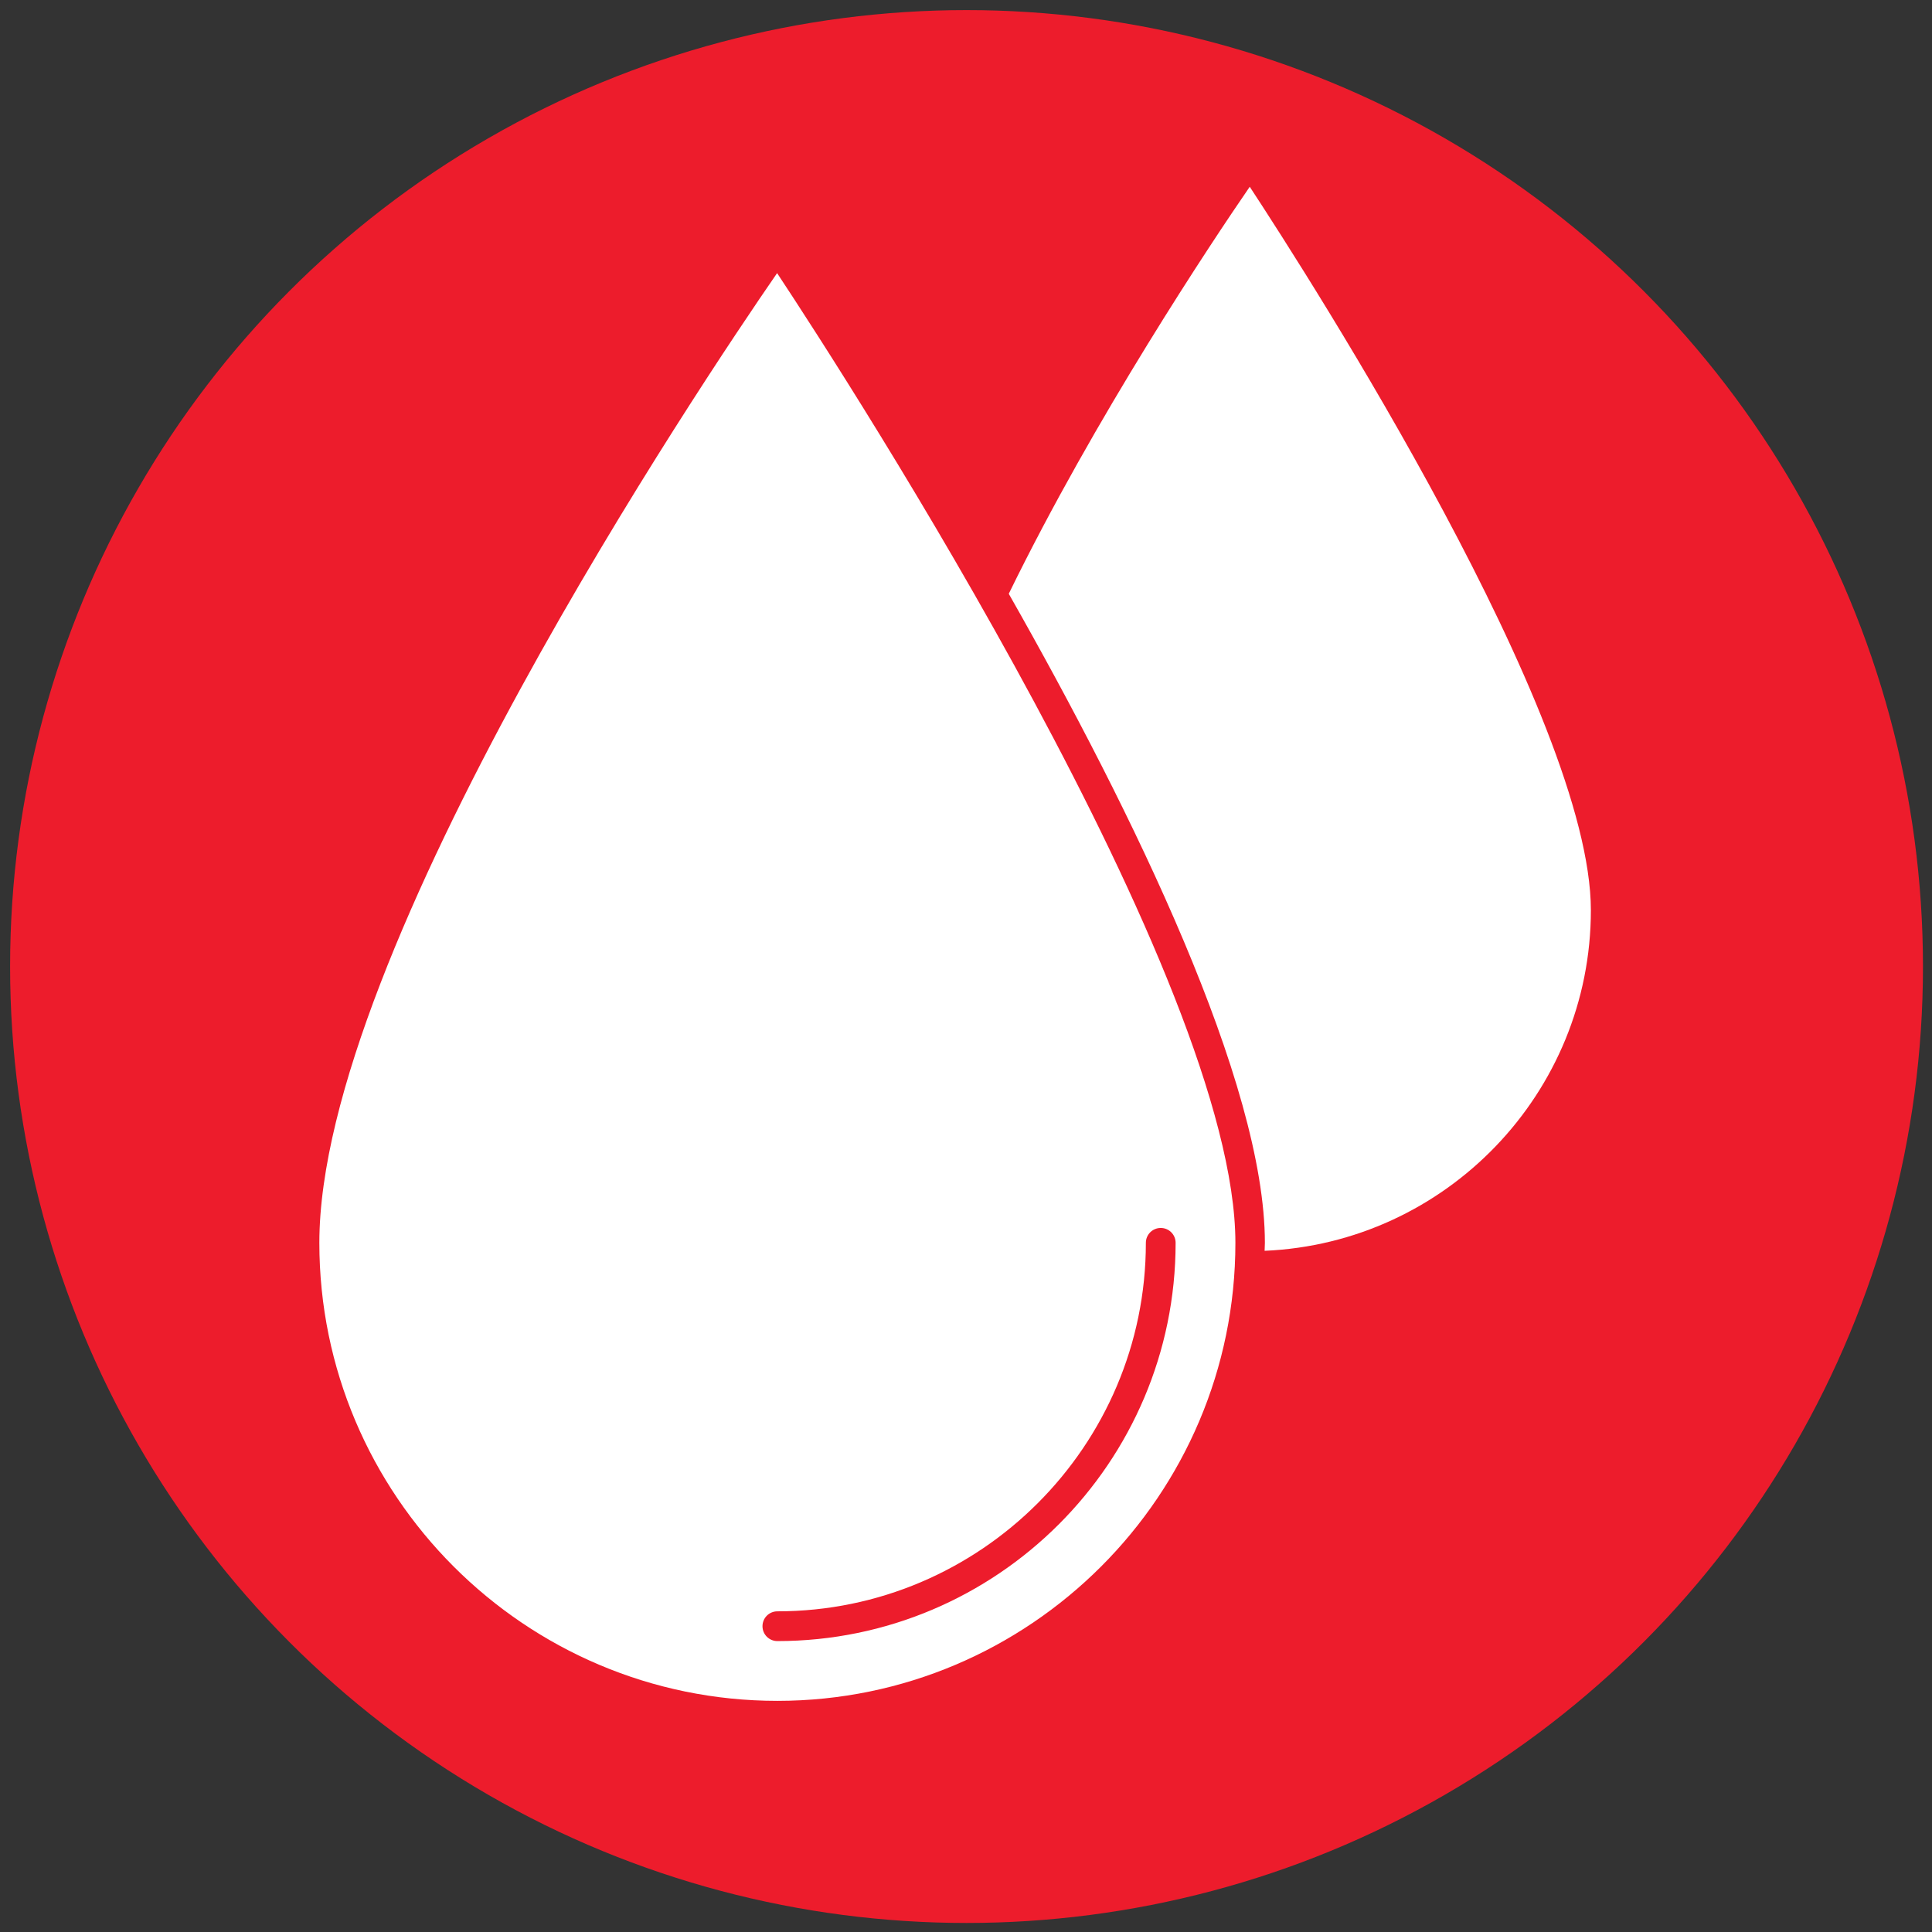
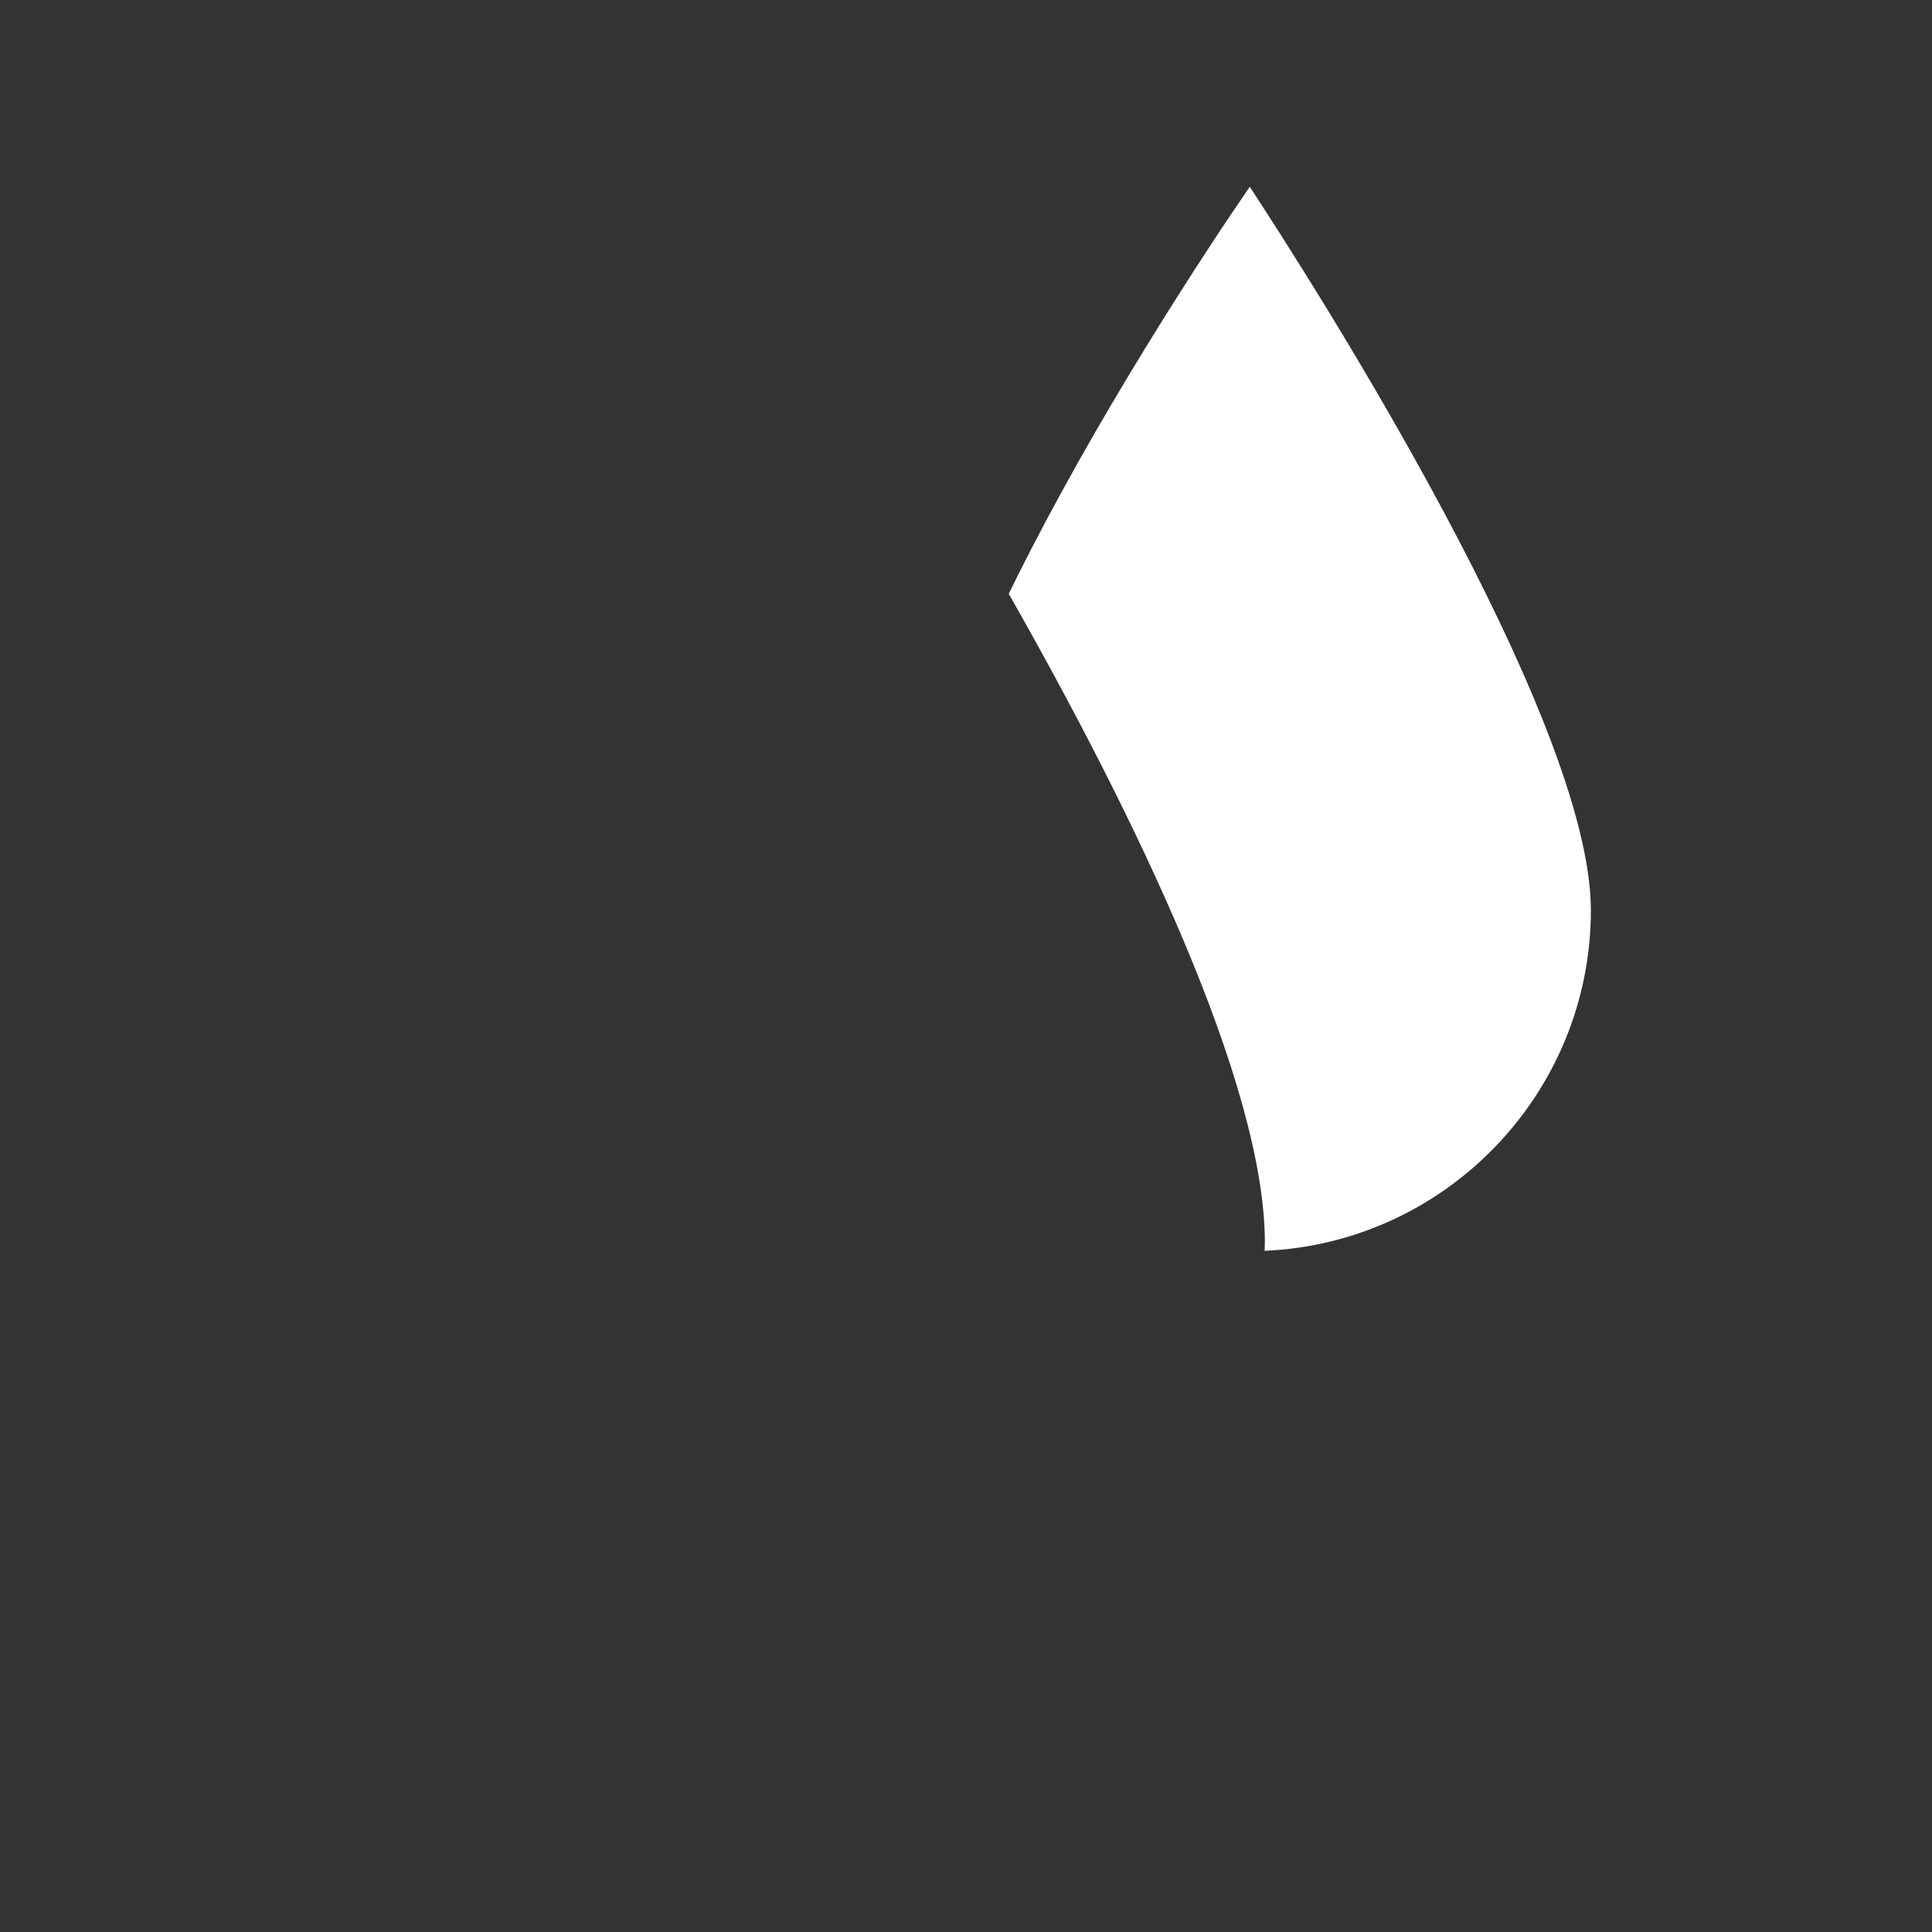
<svg xmlns="http://www.w3.org/2000/svg" version="1.1" id="Layer_1" x="0px" y="0px" viewBox="0 0 72.72 72.72" style="enable-background:new 0 0 72.72 72.72;" xml:space="preserve">
  <rect x="0" y="0" width="72.72" height="72.72" fill="#333333" stroke="none" />
  <style type="text/css">
	.st0{fill:#ED1C2C;}
	.st1{fill:#FFFFFF;}
</style>
-   <circle class="st0" cx="36.38" cy="36.38" r="36" />
  <g>
    <path class="st1" d="M47.04,7.03c-1.43,2.08-5.82,8.66-9.07,15.32c4.7,8.27,9.64,18.42,9.64,24.43c0,0.1-0.01,0.2-0.01,0.3   c6.82-0.29,12.28-5.93,12.28-12.82C59.88,26.99,49.37,10.58,47.04,7.03z" />
-     <path class="st1" d="M12.02,46.78c0,9.5,7.73,17.24,17.24,17.24c9.5,0,17.24-7.73,17.24-17.24c0-9.87-14.47-32.3-17.25-36.5   C26.44,14.35,12.02,35.81,12.02,46.78z M43.13,46.78c0-0.31,0.25-0.56,0.56-0.56c0.31,0,0.56,0.25,0.56,0.56   c0,8.27-6.73,14.99-14.99,14.99c-0.31,0-0.56-0.25-0.56-0.56c0-0.31,0.25-0.56,0.56-0.56C36.9,60.65,43.13,54.42,43.13,46.78z" />
  </g>
</svg>